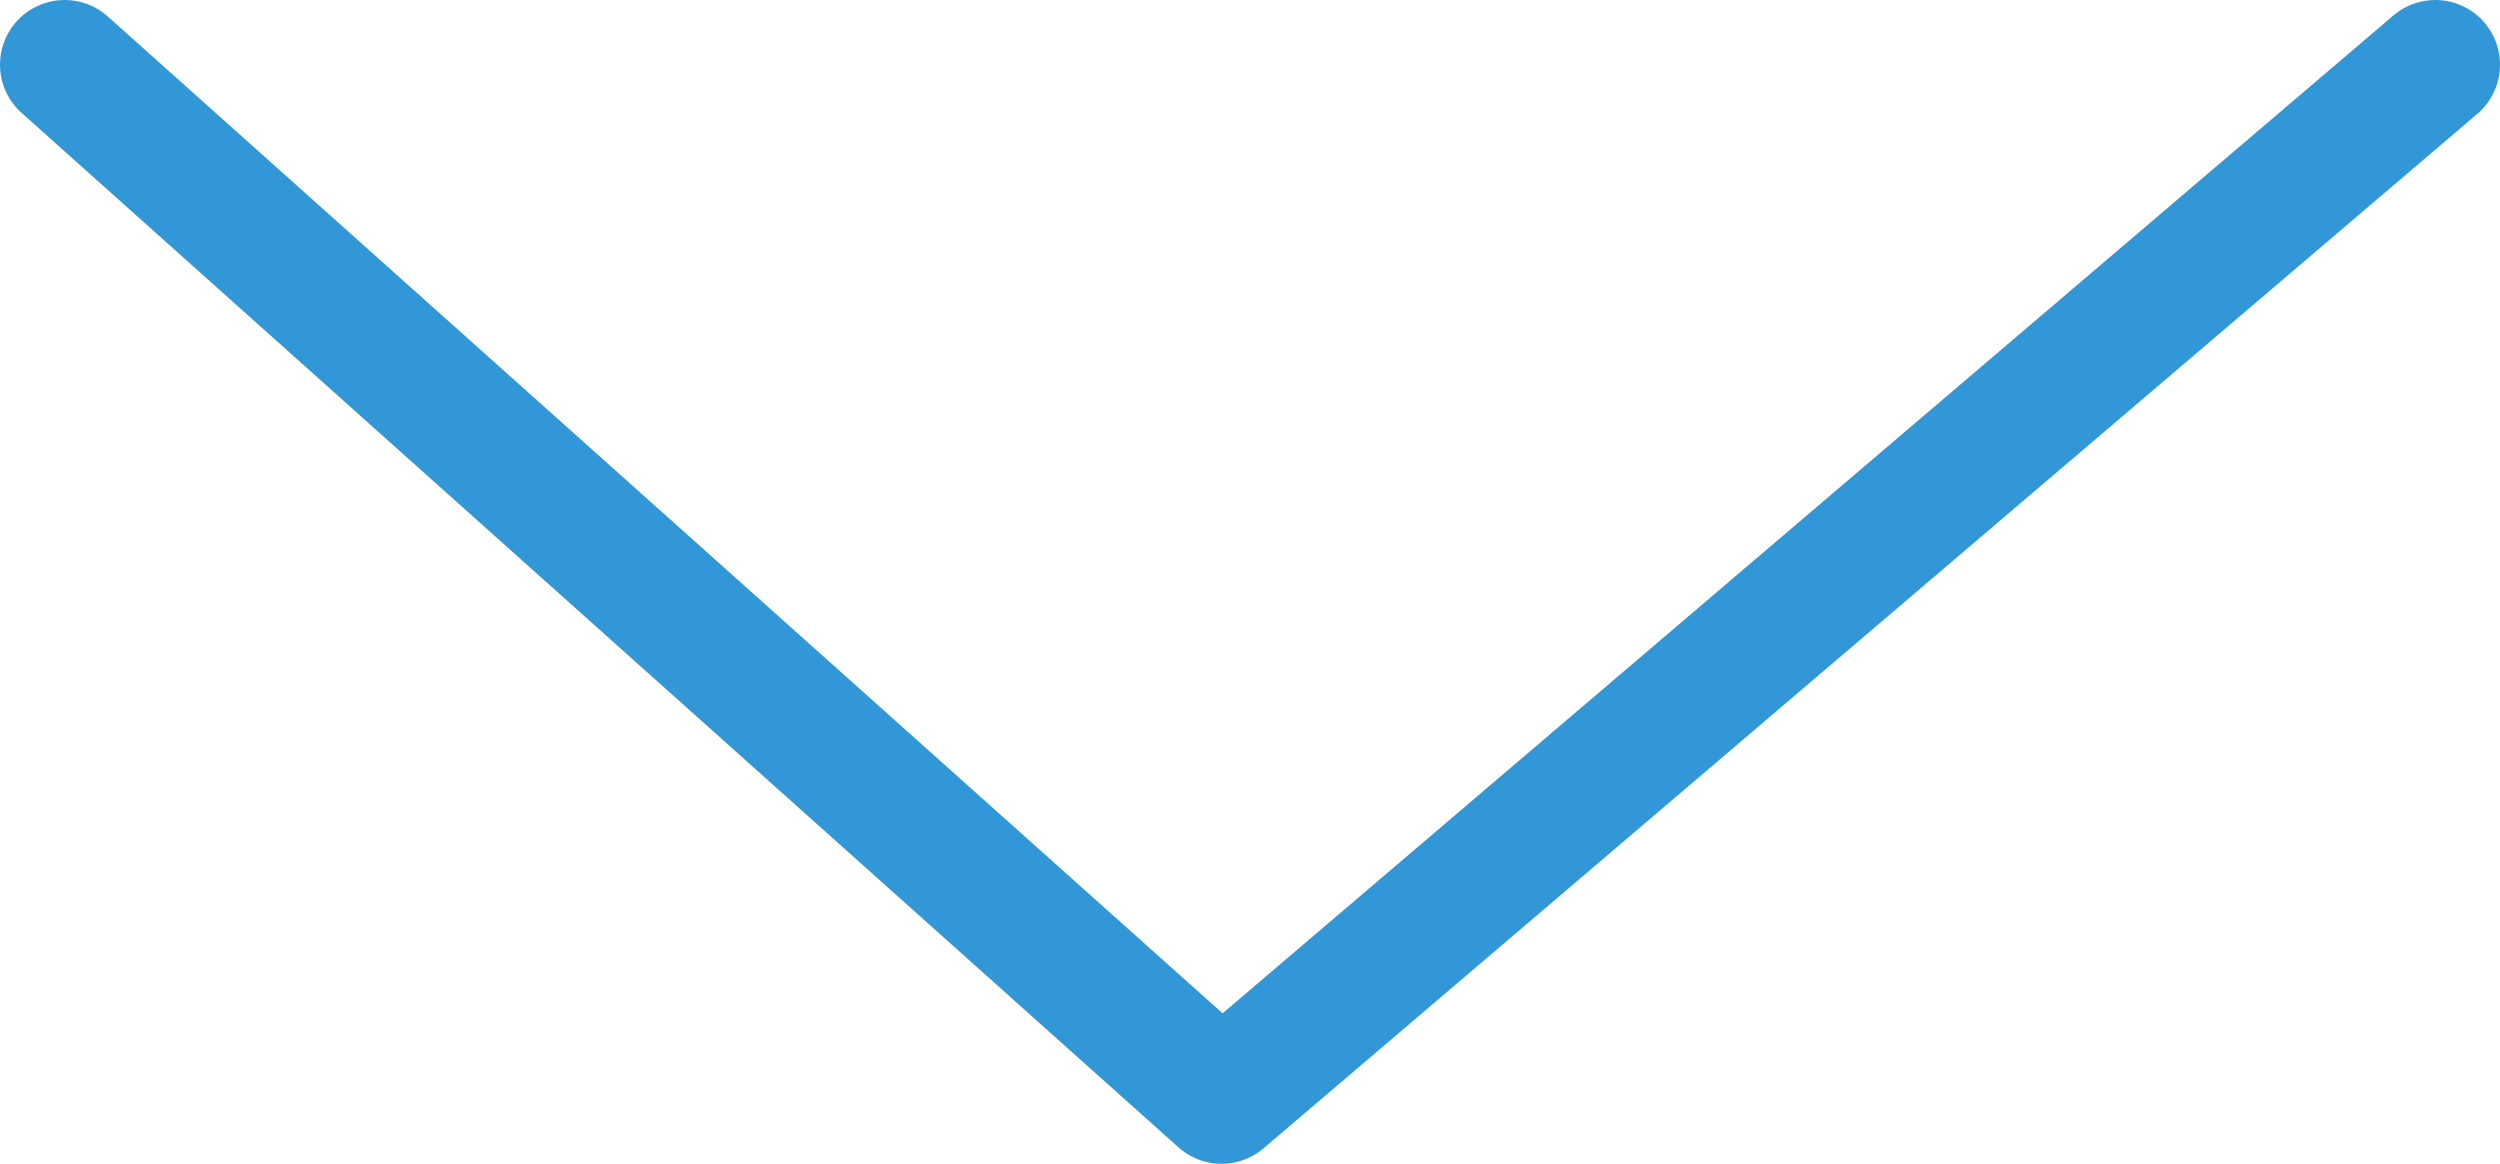
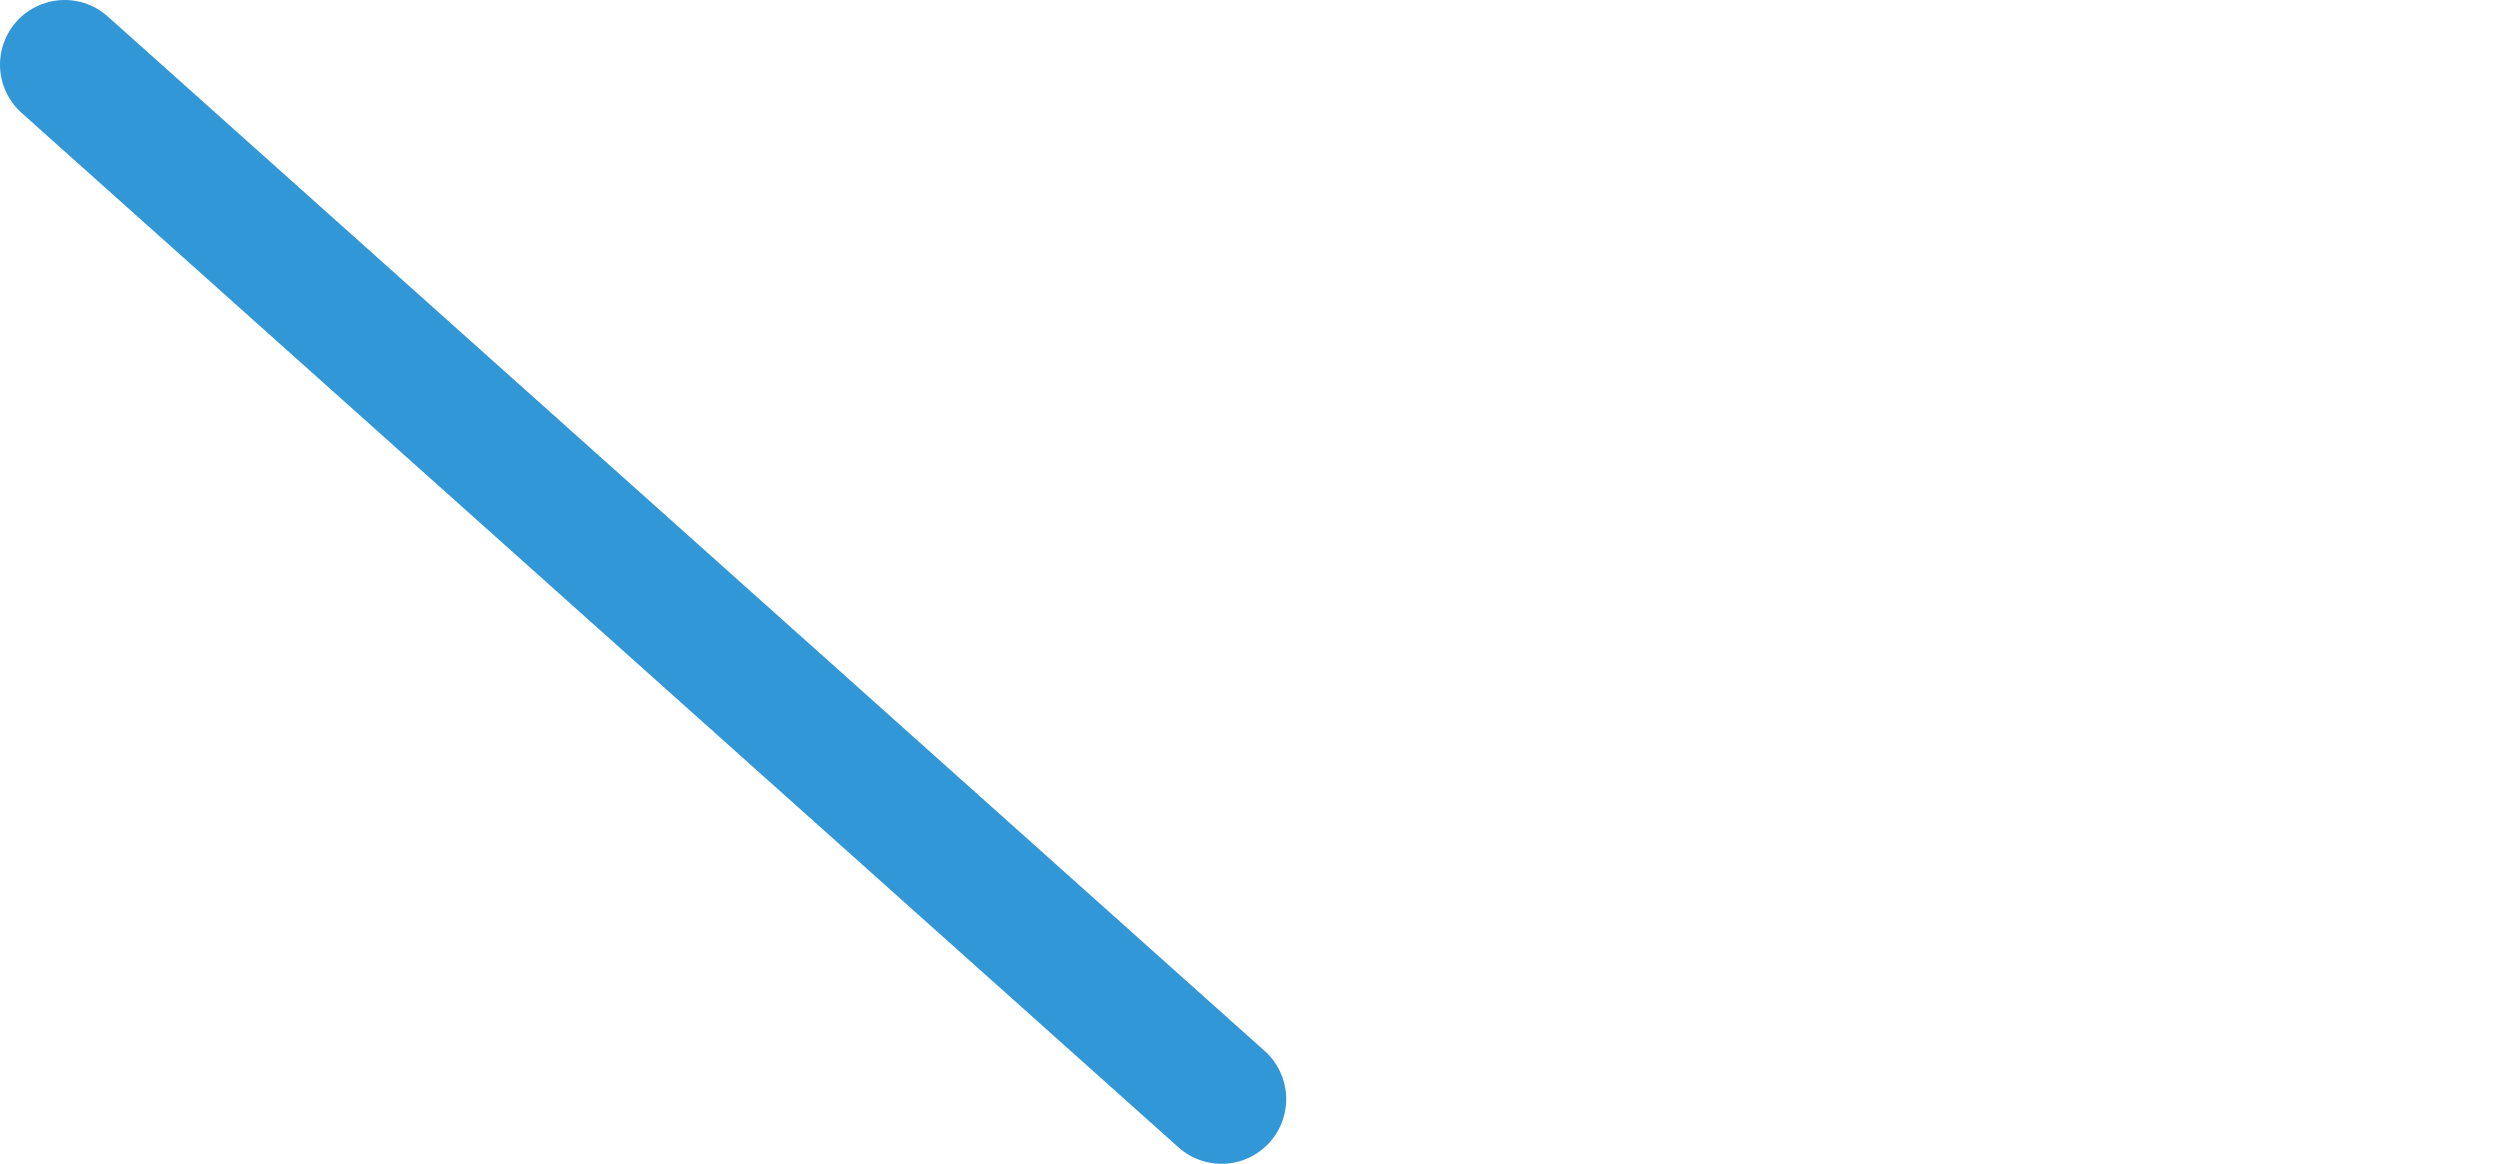
<svg xmlns="http://www.w3.org/2000/svg" width="116" height="54" viewBox="0 0 116 54" fill="none">
-   <path d="M3 3L56.68 51L113 3" stroke="#3297D6" stroke-width="6" stroke-linecap="round" stroke-linejoin="round" />
+   <path d="M3 3L56.68 51" stroke="#3297D6" stroke-width="6" stroke-linecap="round" stroke-linejoin="round" />
</svg>